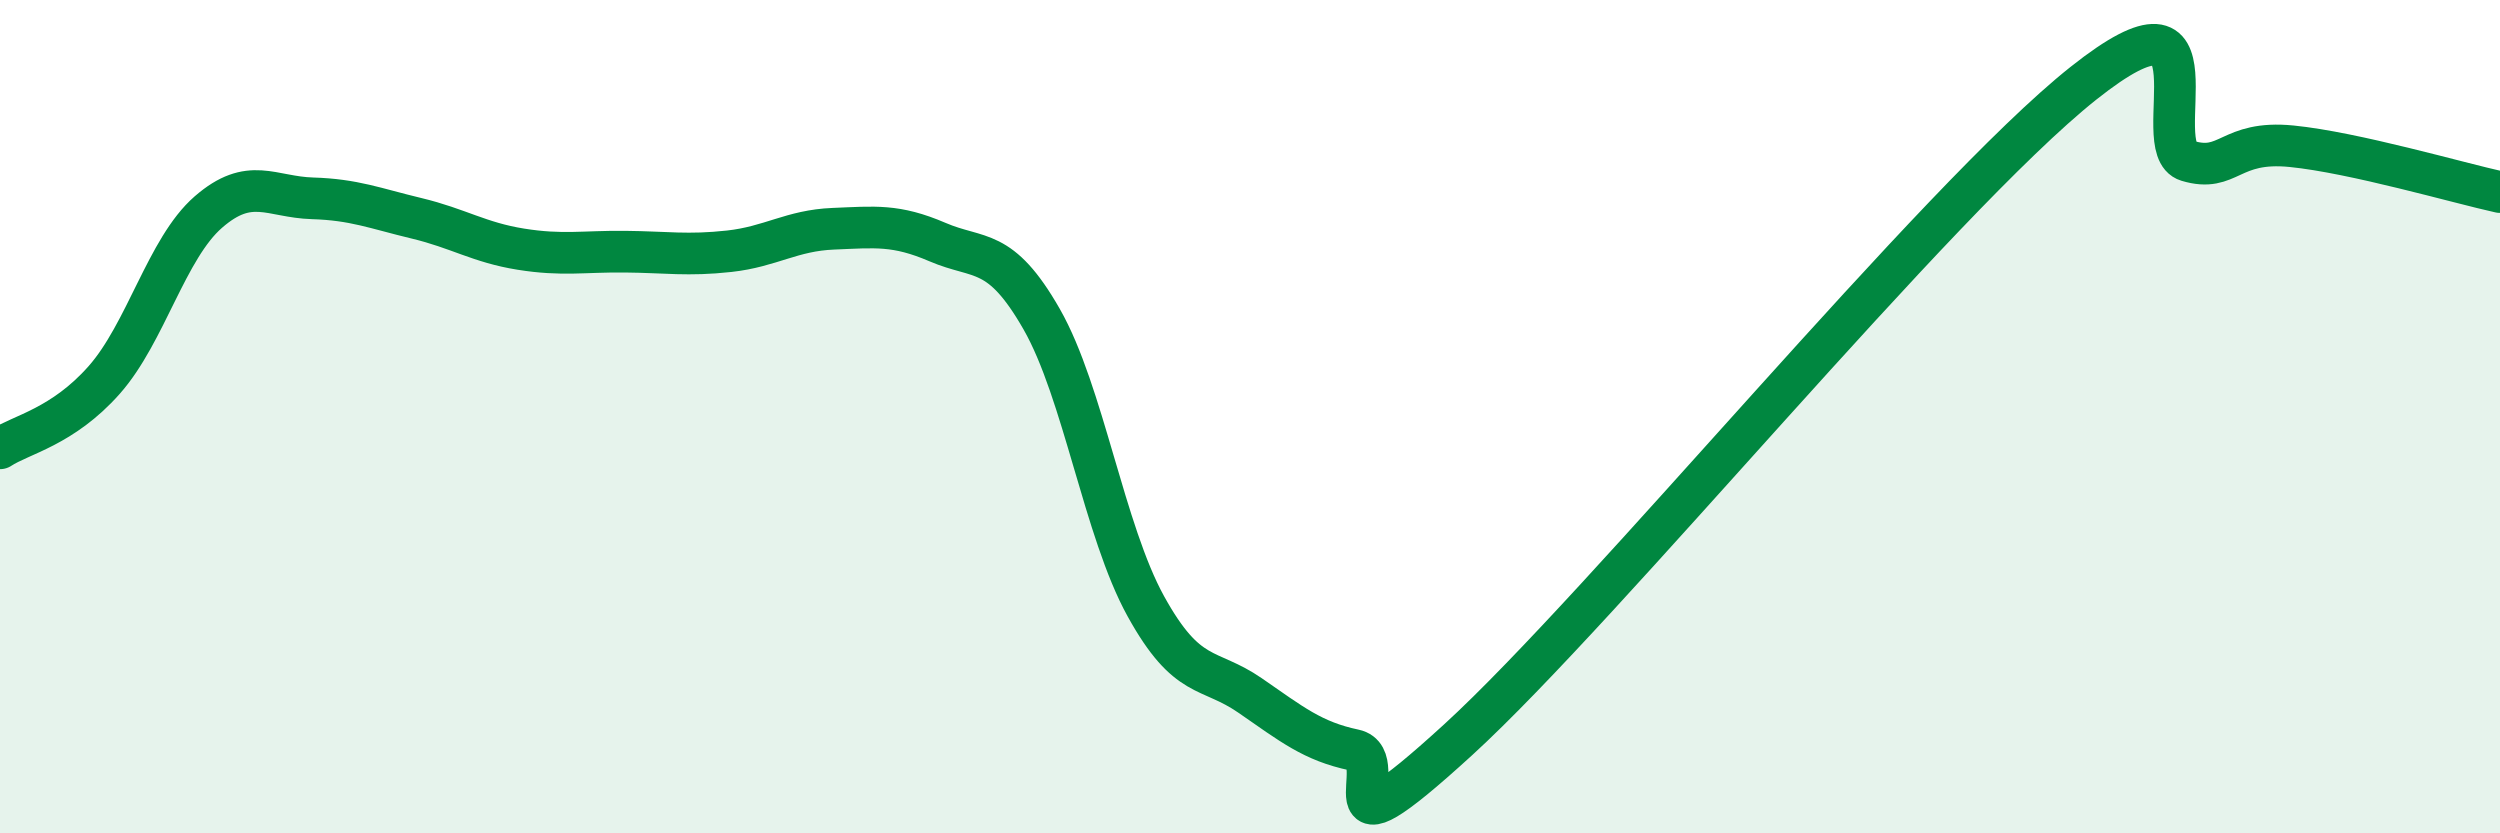
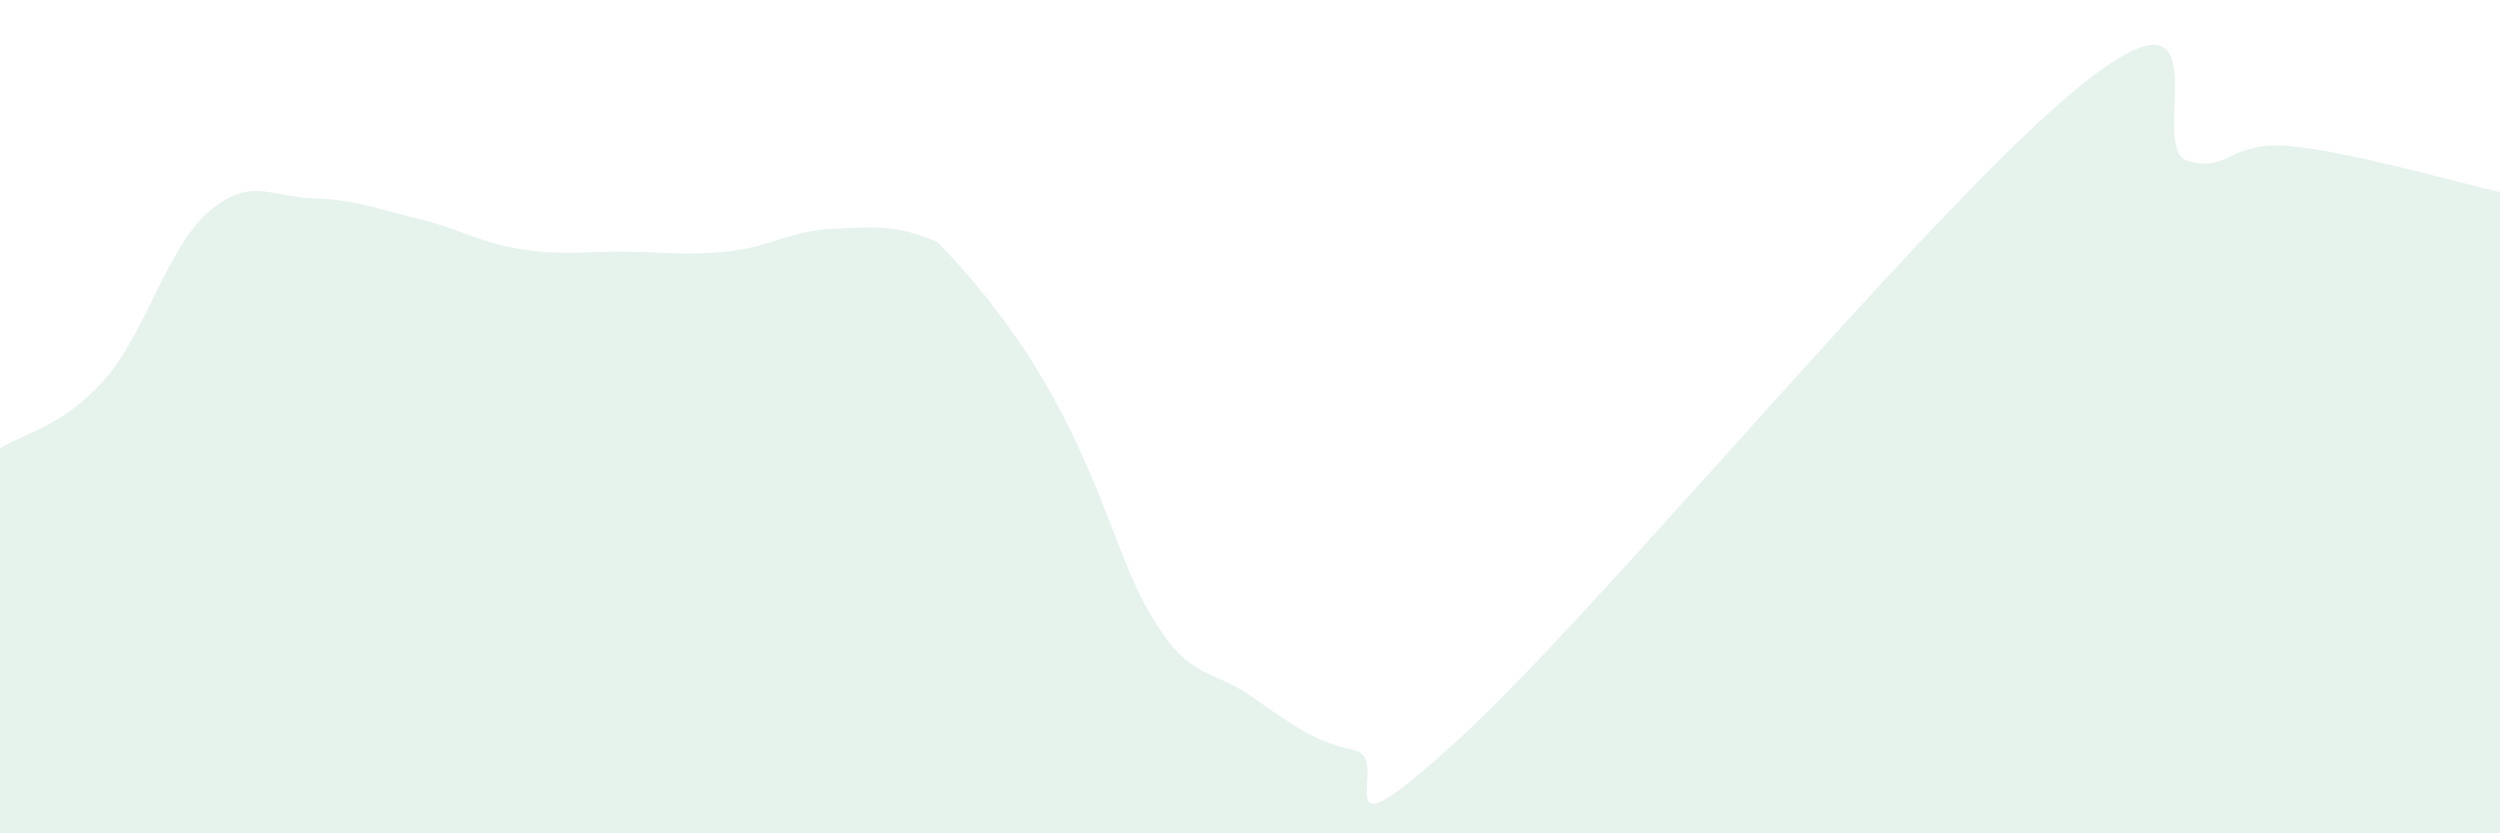
<svg xmlns="http://www.w3.org/2000/svg" width="60" height="20" viewBox="0 0 60 20">
-   <path d="M 0,10.76 C 0.5,10.43 1.5,10.25 2.5,9.12 C 3.5,7.99 4,5.96 5,5.09 C 6,4.22 6.5,4.73 7.5,4.76 C 8.5,4.79 9,5 10,5.24 C 11,5.48 11.5,5.82 12.5,5.98 C 13.5,6.14 14,6.03 15,6.04 C 16,6.05 16.5,6.14 17.5,6.03 C 18.5,5.92 19,5.53 20,5.49 C 21,5.45 21.5,5.38 22.5,5.81 C 23.5,6.24 24,5.91 25,7.66 C 26,9.41 26.5,12.74 27.5,14.55 C 28.5,16.36 29,16 30,16.69 C 31,17.38 31.5,17.79 32.5,18 C 33.5,18.21 31.5,20.95 35,17.75 C 38.5,14.55 46.5,4.78 50,2 C 53.5,-0.78 51.5,3.56 52.5,3.86 C 53.5,4.16 53.5,3.36 55,3.51 C 56.5,3.66 59,4.39 60,4.61L60 20L0 20Z" fill="#008740" opacity="0.1" stroke-linecap="round" stroke-linejoin="round" />
-   <path d="M 0,10.76 C 0.5,10.43 1.5,10.25 2.5,9.12 C 3.5,7.99 4,5.96 5,5.09 C 6,4.22 6.5,4.73 7.5,4.76 C 8.5,4.79 9,5 10,5.24 C 11,5.48 11.5,5.82 12.5,5.98 C 13.5,6.14 14,6.03 15,6.04 C 16,6.05 16.5,6.14 17.5,6.03 C 18.5,5.92 19,5.53 20,5.49 C 21,5.45 21.5,5.38 22.5,5.81 C 23.5,6.24 24,5.91 25,7.66 C 26,9.41 26.5,12.74 27.5,14.55 C 28.5,16.36 29,16 30,16.69 C 31,17.38 31.5,17.79 32.5,18 C 33.5,18.21 31.5,20.95 35,17.75 C 38.5,14.55 46.5,4.78 50,2 C 53.5,-0.78 51.5,3.56 52.5,3.86 C 53.5,4.16 53.5,3.36 55,3.51 C 56.5,3.66 59,4.39 60,4.61" stroke="#008740" stroke-width="1" fill="none" stroke-linecap="round" stroke-linejoin="round" />
+   <path d="M 0,10.76 C 0.5,10.43 1.5,10.25 2.5,9.12 C 3.5,7.99 4,5.96 5,5.09 C 6,4.22 6.5,4.73 7.5,4.76 C 8.5,4.79 9,5 10,5.24 C 11,5.48 11.5,5.82 12.5,5.98 C 13.5,6.14 14,6.03 15,6.04 C 16,6.05 16.5,6.14 17.5,6.03 C 18.5,5.92 19,5.53 20,5.49 C 21,5.45 21.5,5.38 22.5,5.81 C 26,9.41 26.5,12.74 27.5,14.55 C 28.5,16.36 29,16 30,16.69 C 31,17.38 31.5,17.79 32.5,18 C 33.5,18.21 31.5,20.95 35,17.75 C 38.5,14.55 46.5,4.78 50,2 C 53.5,-0.78 51.5,3.56 52.5,3.86 C 53.5,4.16 53.5,3.36 55,3.51 C 56.5,3.66 59,4.39 60,4.61L60 20L0 20Z" fill="#008740" opacity="0.1" stroke-linecap="round" stroke-linejoin="round" />
</svg>